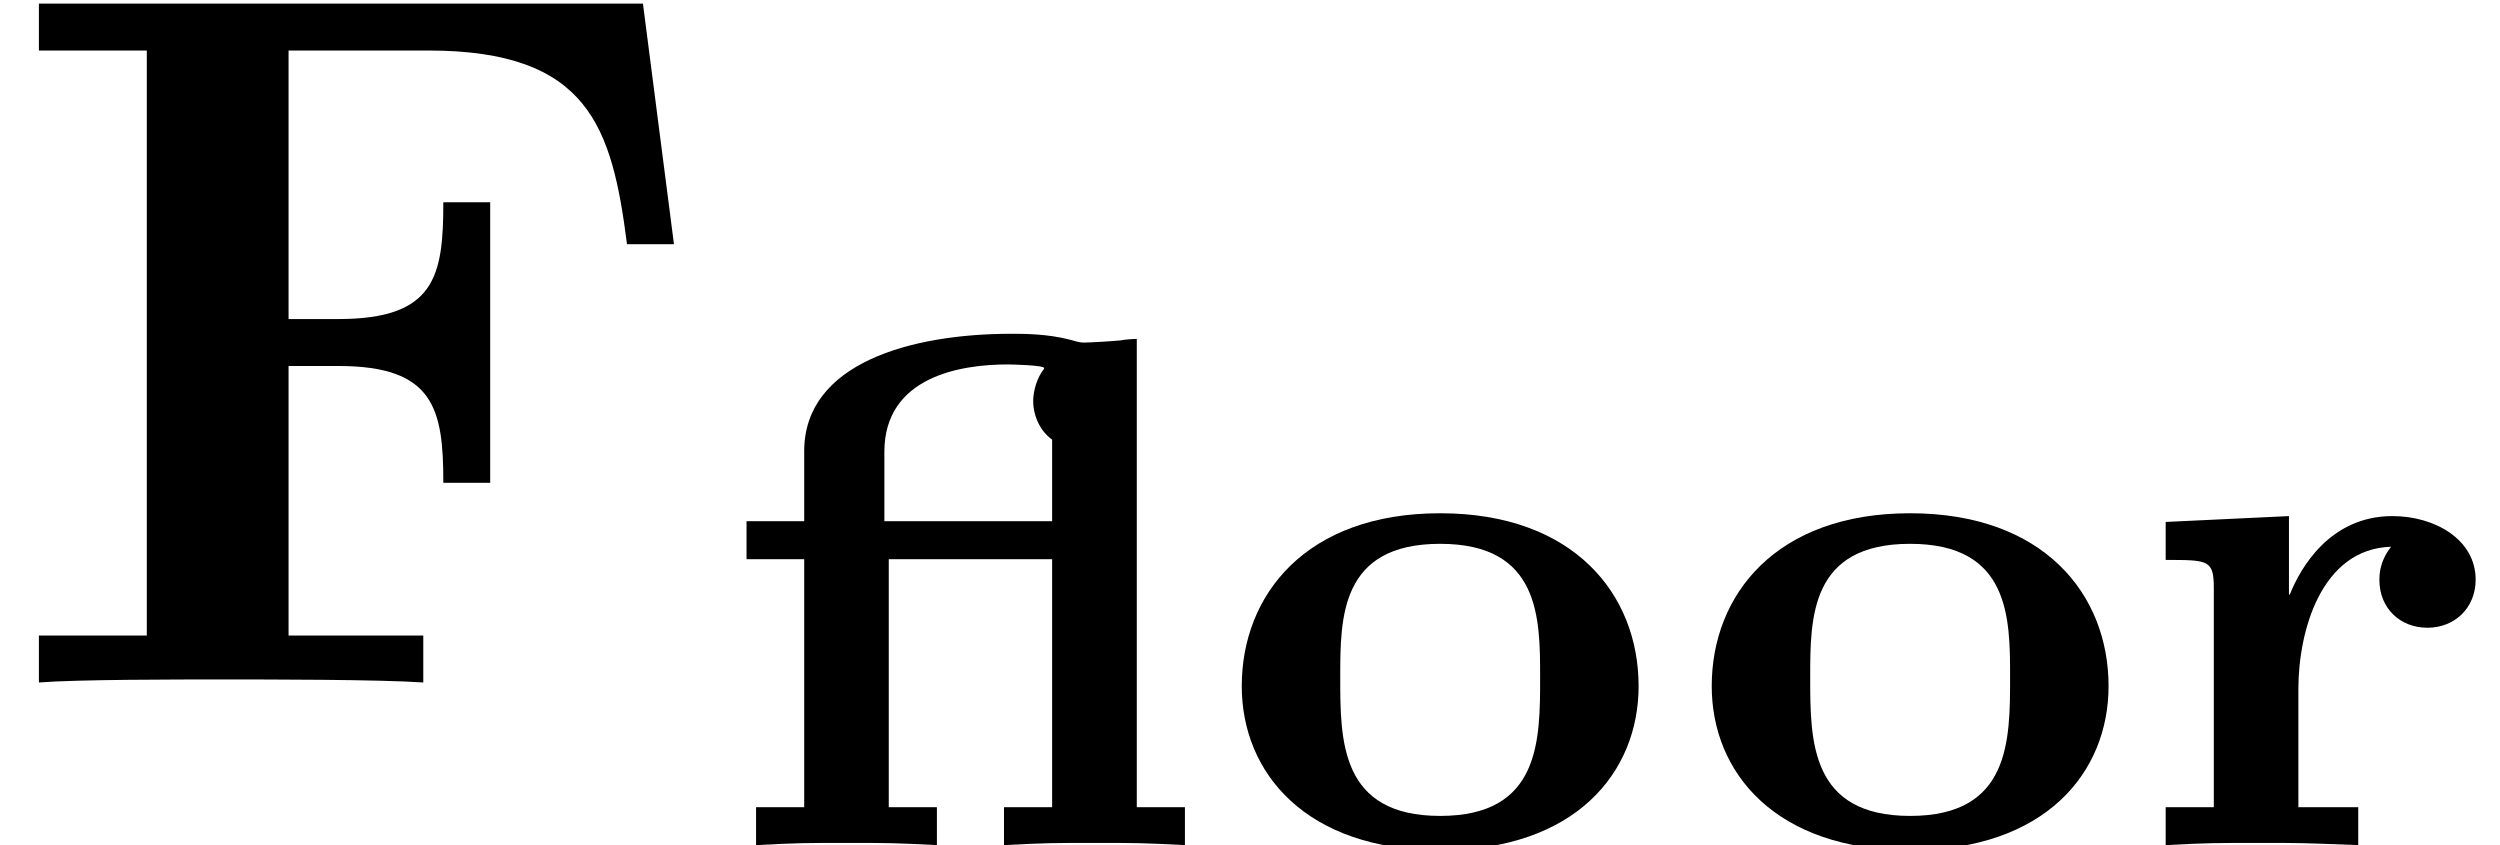
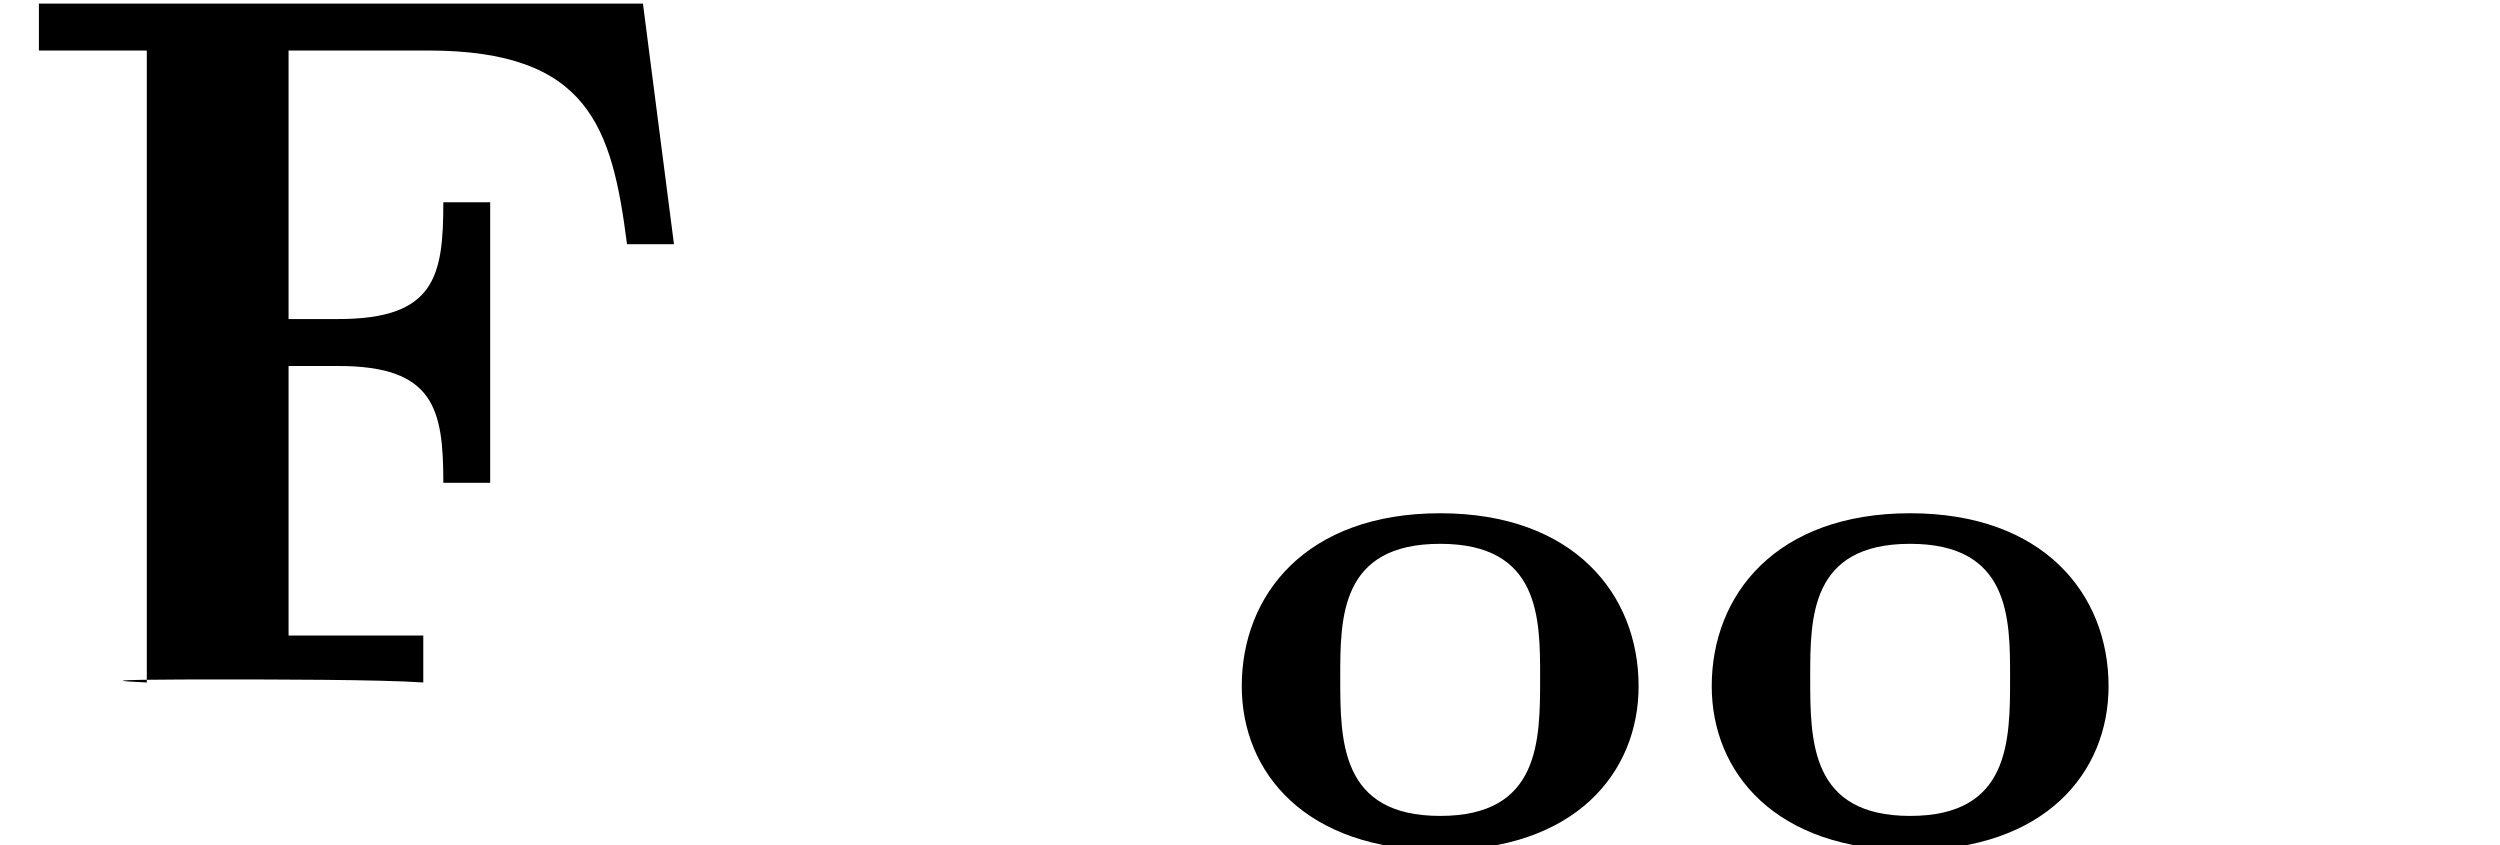
<svg xmlns="http://www.w3.org/2000/svg" xmlns:xlink="http://www.w3.org/1999/xlink" height="9.234pt" version="1.1" viewBox="70.735 61.285 27.316 9.234" width="27.316pt">
  <defs>
-     <path d="M4.527 -5.531C4.487 -5.531 4.384 -5.523 4.352 -5.515C4.28 -5.507 4.017 -5.491 3.953 -5.491C3.921 -5.491 3.905 -5.491 3.794 -5.523C3.547 -5.587 3.292 -5.587 3.156 -5.587C2.064 -5.587 0.893 -5.268 0.893 -4.304V-3.539H0.263V-3.124H0.893V-0.414H0.367V0C0.829 -0.024 0.909 -0.024 1.355 -0.024S1.881 -0.024 2.343 0V-0.414H1.817V-3.124H3.602V-0.414H3.076V0C3.539 -0.024 3.618 -0.024 4.065 -0.024S4.591 -0.024 5.053 0V-0.414H4.527V-5.531ZM1.769 -3.539V-4.296C1.769 -5.125 2.614 -5.252 3.116 -5.252C3.156 -5.252 3.515 -5.244 3.515 -5.212C3.515 -5.204 3.499 -5.181 3.491 -5.173C3.411 -5.053 3.395 -4.91 3.395 -4.854C3.395 -4.686 3.475 -4.519 3.602 -4.431V-3.539H1.769Z" id="g0-13" />
    <path d="M4.607 -1.737C4.607 -2.742 3.897 -3.626 2.439 -3.626C0.972 -3.626 0.271 -2.734 0.271 -1.737C0.271 -0.789 0.972 0.056 2.439 0.056C3.921 0.056 4.607 -0.797 4.607 -1.737ZM2.439 -0.319C1.347 -0.319 1.347 -1.14 1.347 -1.833C1.347 -2.487 1.347 -3.292 2.439 -3.292S3.531 -2.479 3.531 -1.833C3.531 -1.14 3.531 -0.319 2.439 -0.319Z" id="g0-111" />
-     <path d="M1.817 -1.706C1.817 -2.335 2.064 -3.236 2.829 -3.26C2.829 -3.252 2.702 -3.124 2.702 -2.901C2.702 -2.582 2.933 -2.375 3.228 -2.375S3.754 -2.59 3.754 -2.901C3.754 -3.339 3.308 -3.595 2.845 -3.595C2.168 -3.595 1.841 -3.037 1.722 -2.734L1.714 -2.742V-3.595L0.367 -3.531V-3.116C0.837 -3.116 0.893 -3.116 0.893 -2.805V-0.414H0.367V0C0.829 -0.024 0.909 -0.024 1.387 -0.024C1.841 -0.024 1.857 -0.024 2.471 0V-0.414H1.817V-1.706Z" id="g0-114" />
-     <path d="M7.025 -7.418H0.425V-6.905H1.604V-0.513H0.425V0C0.84 -0.033 1.942 -0.033 2.422 -0.033C2.956 -0.033 4.145 -0.033 4.625 0V-0.513H3.153V-3.458H3.698C4.745 -3.458 4.844 -2.989 4.844 -2.182H5.356V-5.247H4.844C4.844 -4.44 4.756 -3.971 3.698 -3.971H3.153V-6.905H4.68C6.436 -6.905 6.687 -6.065 6.851 -4.789H7.364L7.025 -7.418Z" id="g1-70" />
+     <path d="M7.025 -7.418H0.425V-6.905H1.604V-0.513V0C0.84 -0.033 1.942 -0.033 2.422 -0.033C2.956 -0.033 4.145 -0.033 4.625 0V-0.513H3.153V-3.458H3.698C4.745 -3.458 4.844 -2.989 4.844 -2.182H5.356V-5.247H4.844C4.844 -4.44 4.756 -3.971 3.698 -3.971H3.153V-6.905H4.68C6.436 -6.905 6.687 -6.065 6.851 -4.789H7.364L7.025 -7.418Z" id="g1-70" />
  </defs>
  <g id="page1">
    <use x="70.735" xlink:href="#g1-70" y="68.742" />
    <use x="78.629" xlink:href="#g0-13" y="70.519" />
    <use x="84.032" xlink:href="#g0-111" y="70.519" />
    <use x="89.167" xlink:href="#g0-111" y="70.519" />
    <use x="94.031" xlink:href="#g0-114" y="70.519" />
  </g>
</svg>